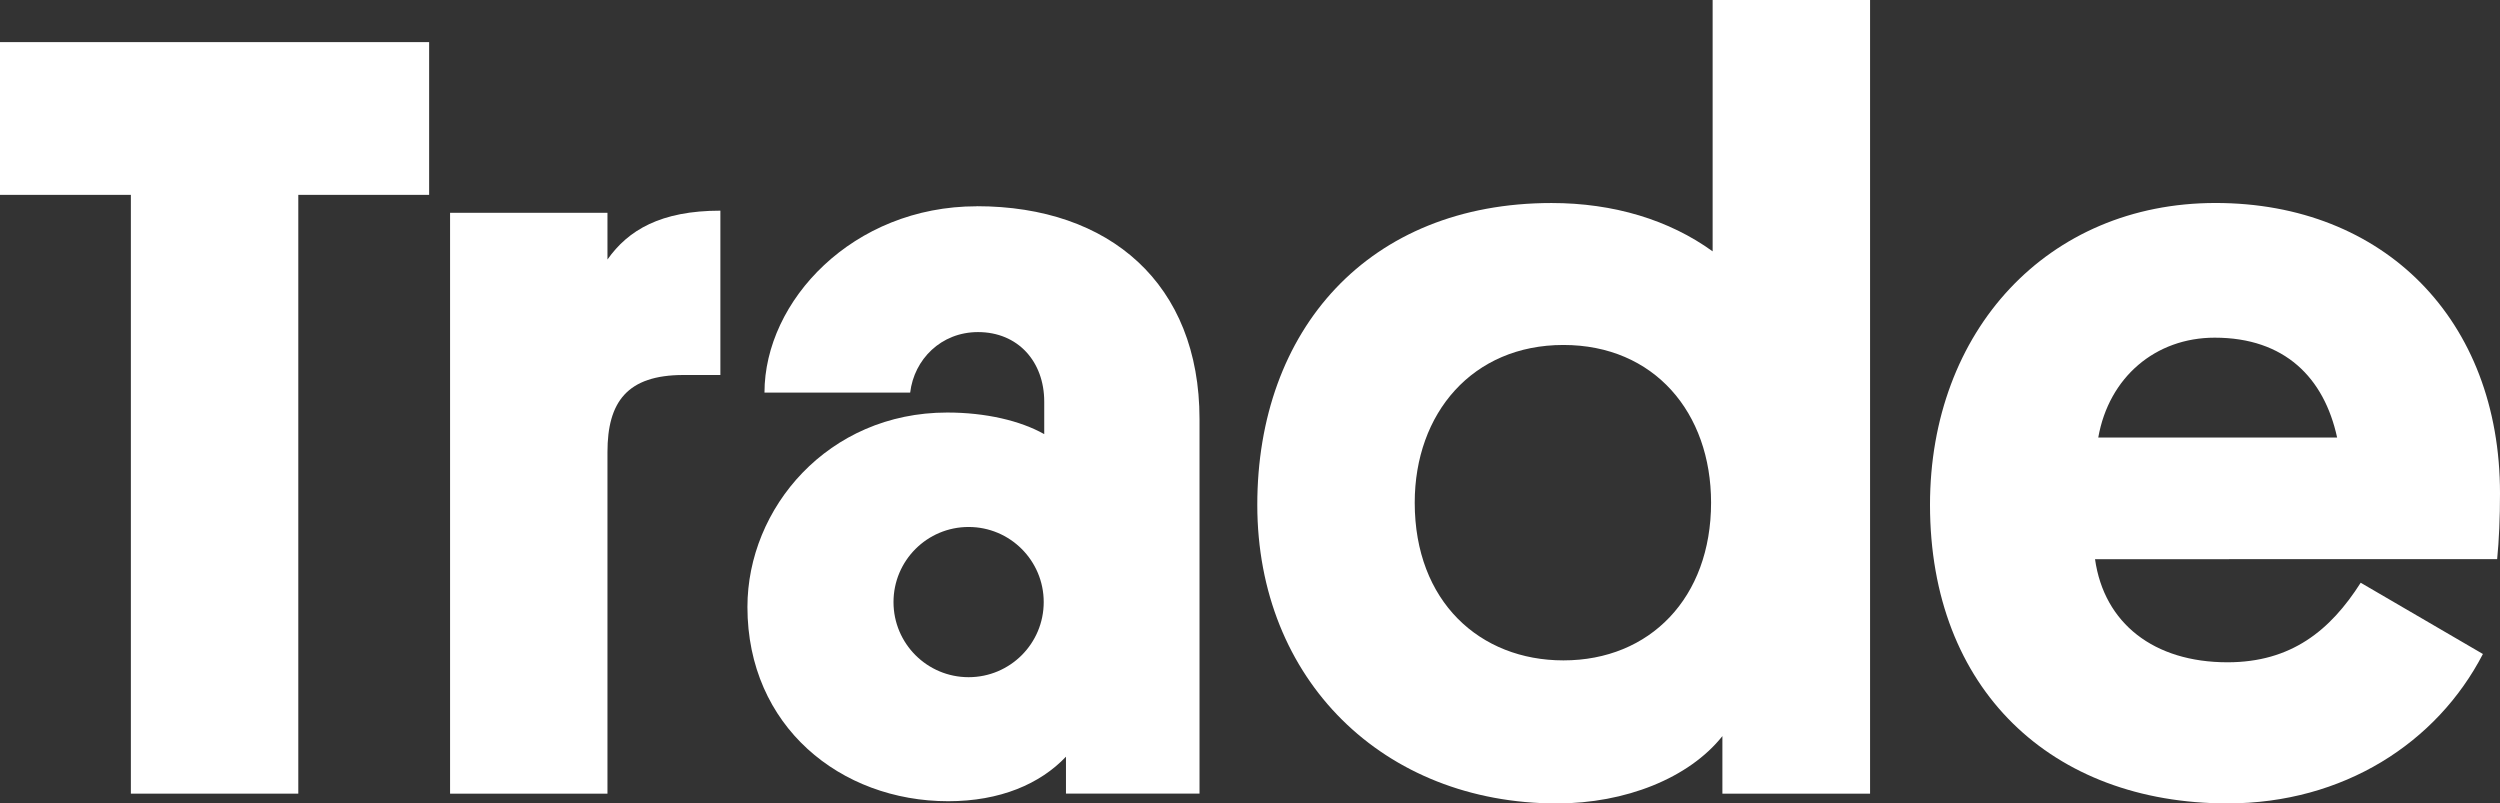
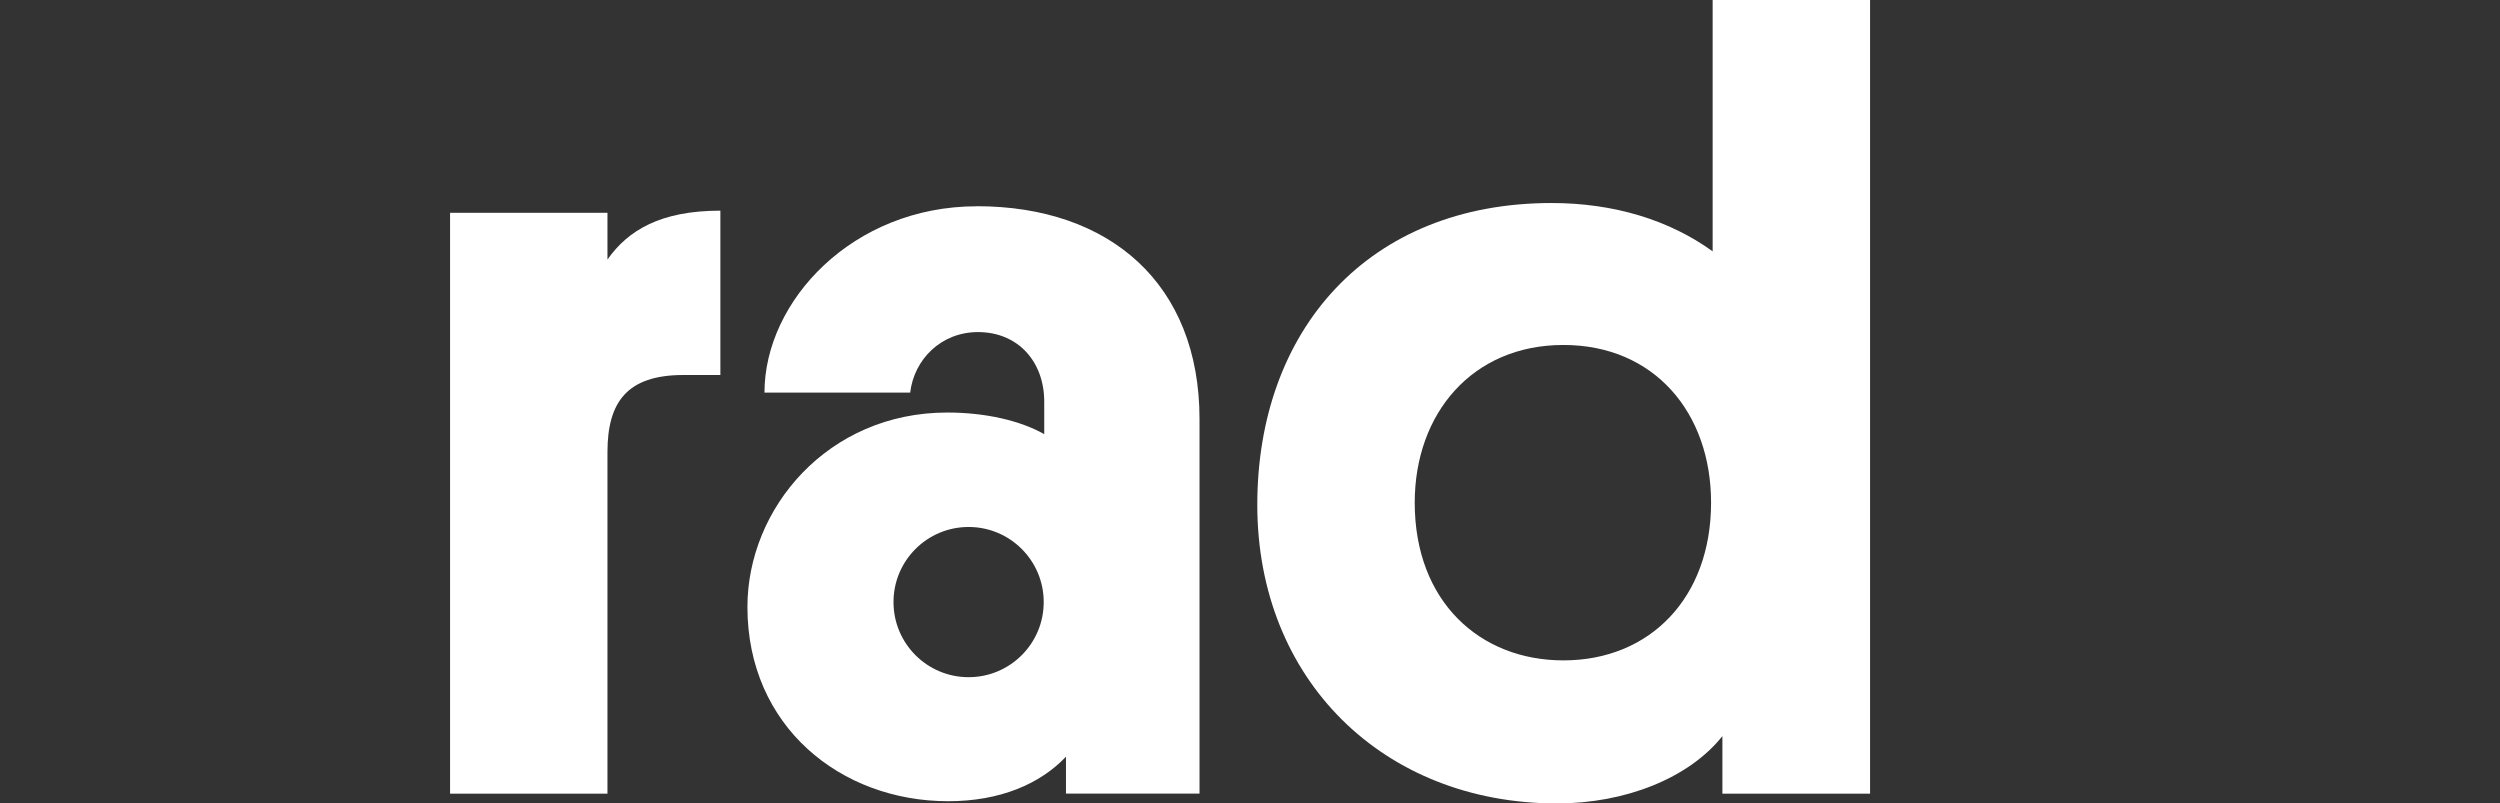
<svg xmlns="http://www.w3.org/2000/svg" version="1.1" id="Layer_2" x="0px" y="0px" viewBox="-119 165.61 720 231.39" enable-background="new -119 165.61 720 231.39" xml:space="preserve">
  <rect x="-119" y="165.61" width="720" height="231.39" fill="#333333" stroke="none" />
  <g id="Layer_1-2">
-     <path fill="#FFFFFF" d="M-33.09,221.73v172.45h-48.22V221.73H-119v-43.99H4.59v43.99H-33.1L-33.09,221.73z" />
    <path fill="#FFFFFF" d="M377.05,377.61C367.41,389.73,349.08,397,329.4,397c-50,0-86.3-35.64-86.3-85.99   c0-50.35,31.95-86.93,84.74-86.93c17.93,0,33.93,4.89,46.4,13.92v-72.39h45.34v228.57h-42.53L377.05,377.61L377.05,377.61z    M331.26,355.8c24.96,0,42.53-18.07,42.53-45.42c0-25.9-16.35-45.42-42.53-45.42s-42.82,19.67-42.82,45.42   C288.44,338.88,307.22,355.8,331.26,355.8z" />
-     <path fill="#FFFFFF" d="M484.37,326.67c2.63,18.49,16.96,29.68,38.15,29.68c18.33,0,29.61-9.15,38.36-22.91l35.2,20.52   c-13.28,25.64-40.22,43.03-73.56,43.03c-50.66,0-85.68-32.83-85.68-85.99c0-50.03,33.77-86.93,82.24-86.93S601,257.66,601,307.69   c0,7-0.28,13.49-0.82,18.96H484.37V326.67z M485.31,291.61h68.78c-3.74-17.19-15.07-28.75-35.25-28.75   c-17.06,0-30.47,11.37-33.54,28.75H485.31z" />
    <path fill="#FFFFFF" d="M162.32,225.02c-35.73,0-61.15,27.27-61.15,53.66h41.96c1.14-9.56,8.88-17.43,19.54-17.43   c11.48,0,19.07,8.46,19.07,20.05v9.34c-6.87-3.87-16.83-6.22-27.95-6.22c-34.37,0-57.53,27.57-57.53,56   c0,34.38,26.83,55.94,57.82,55.94c14.97,0,26.47-4.98,33.92-12.82v10.63h38.46V286.31c0-38.99-25.87-61.31-64.14-61.31V225.02z    M159.96,360.64c-11.95,0-21.63-9.68-21.63-21.63s9.68-21.63,21.63-21.63s21.63,9.68,21.63,21.63S171.91,360.64,159.96,360.64z" />
    <path fill="#FFFFFF" d="M88.47,273.61H77.83c-16.26,0-21.88,7.82-21.88,22.2v98.38H10.62V226.9h45.33v13.45   c5.94-8.44,15.32-14.07,32.52-14.07V273.61z" />
  </g>
</svg>